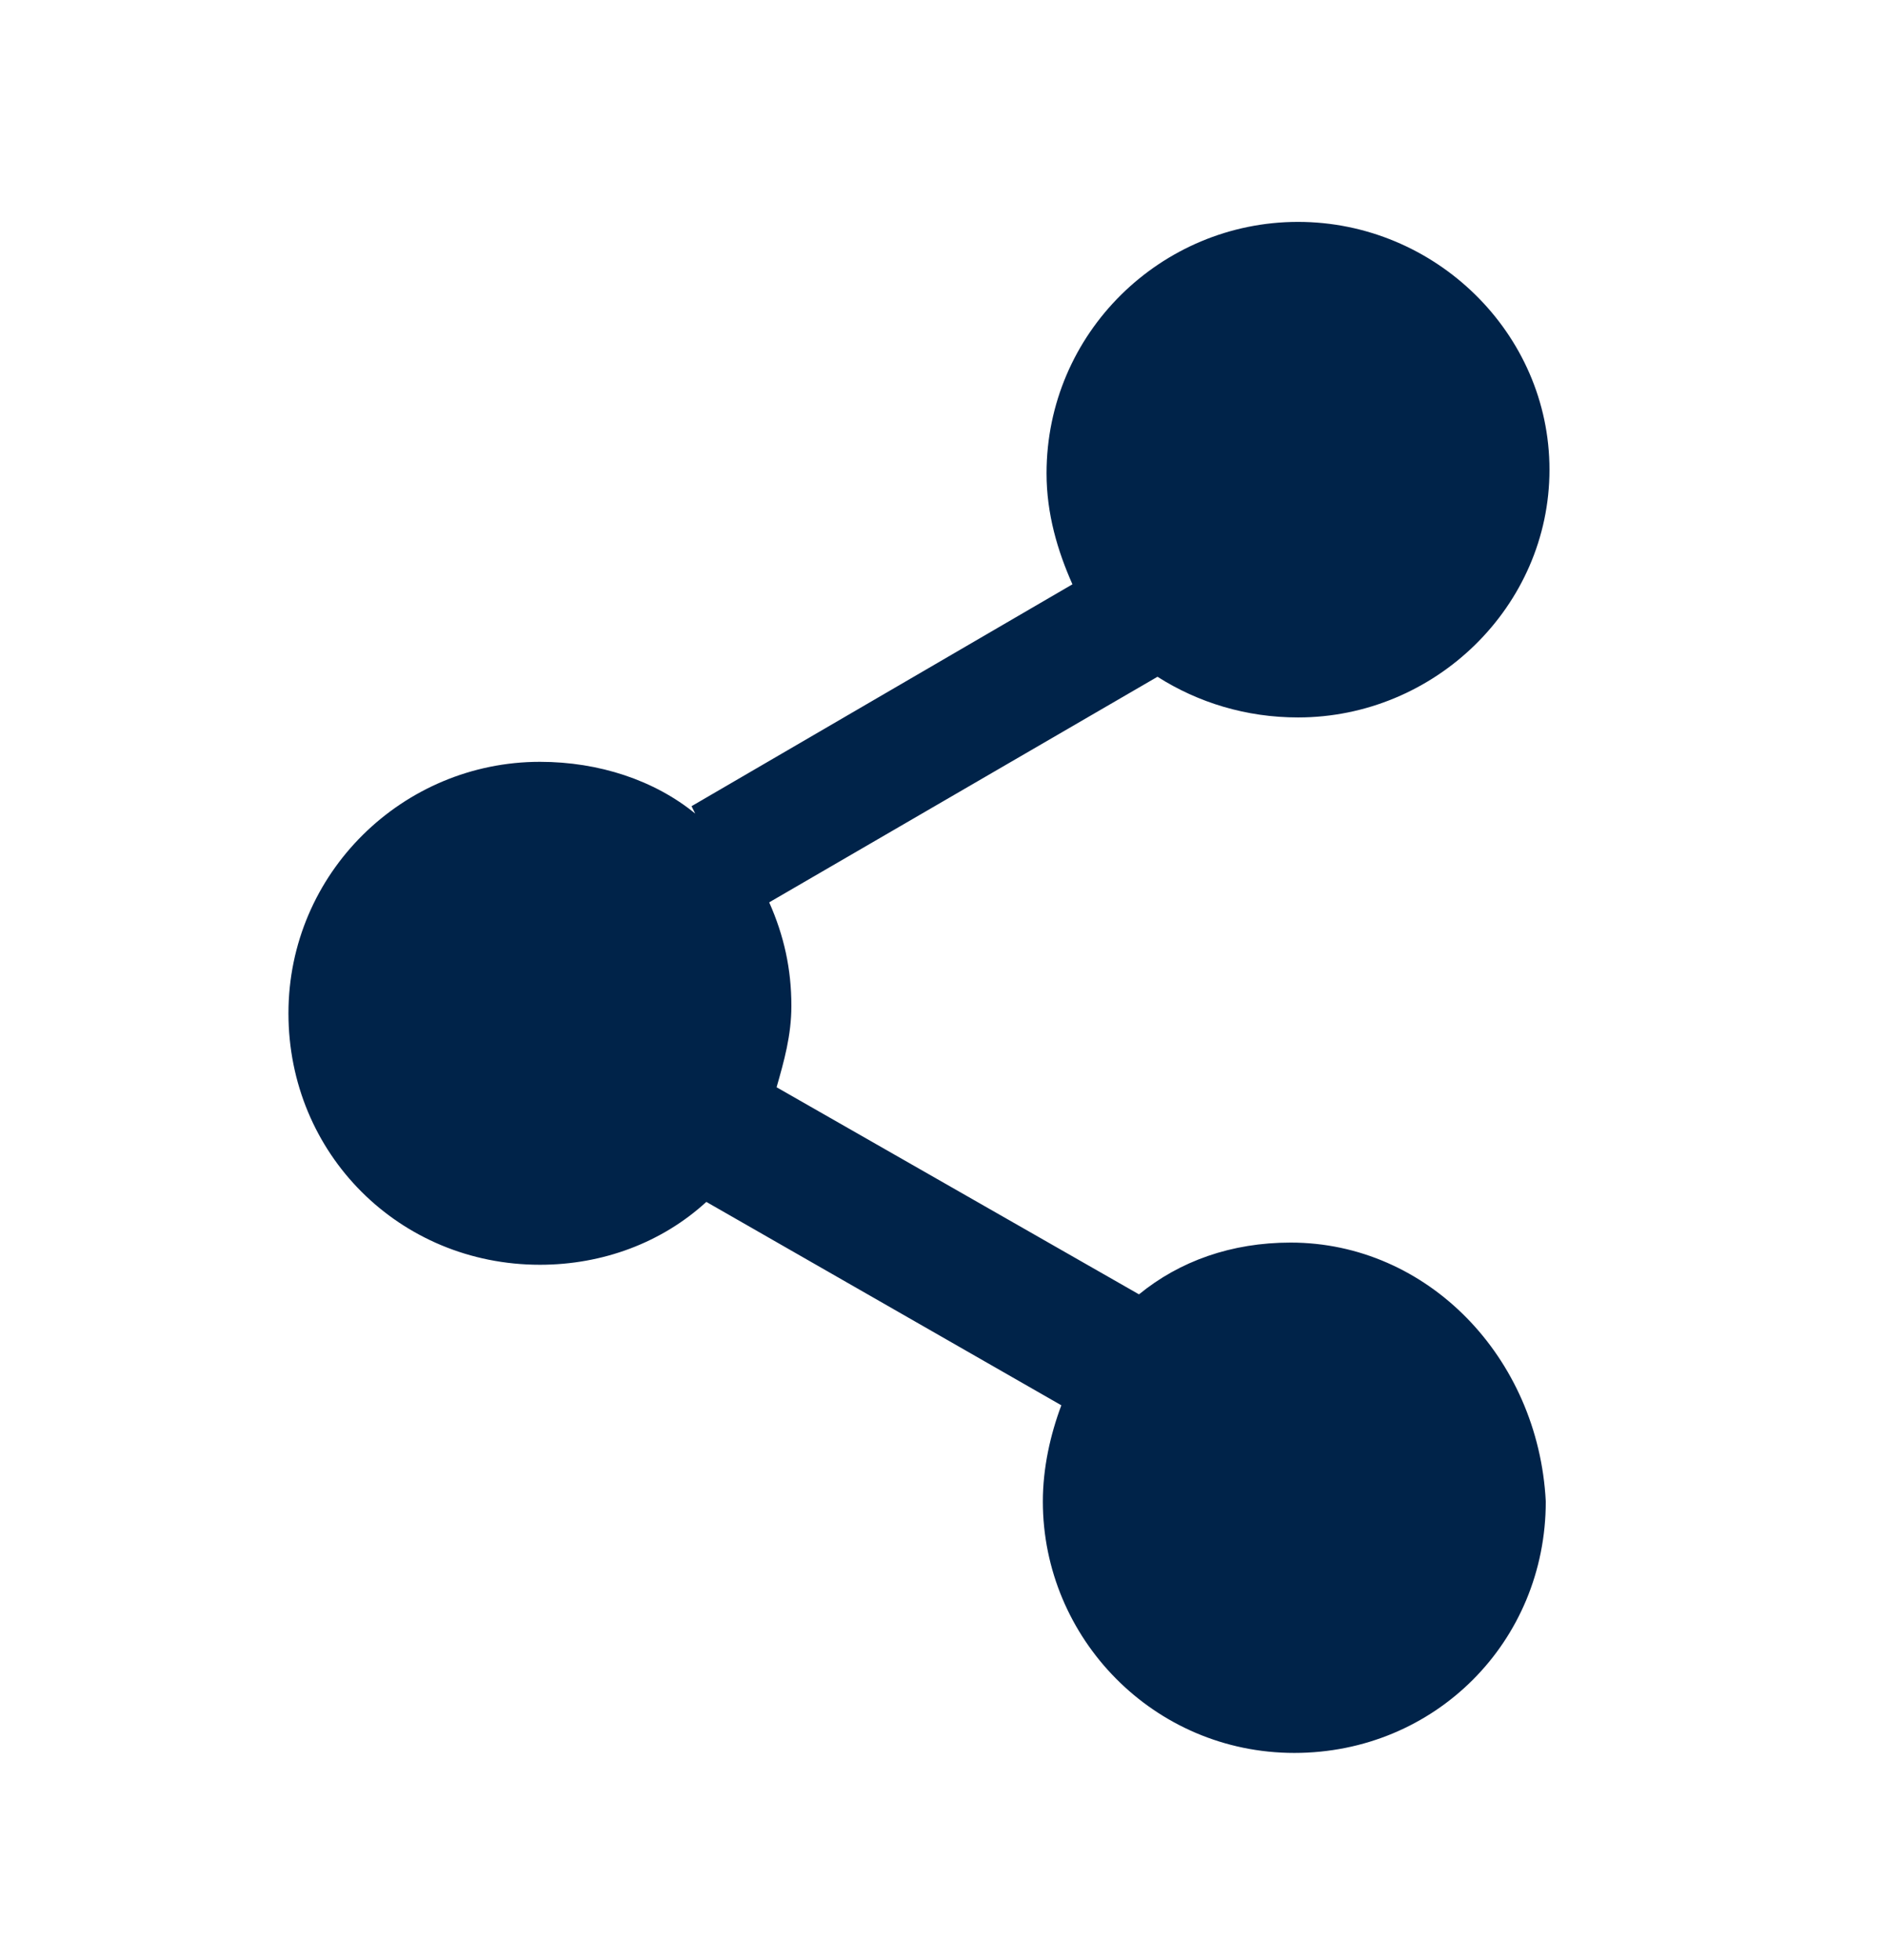
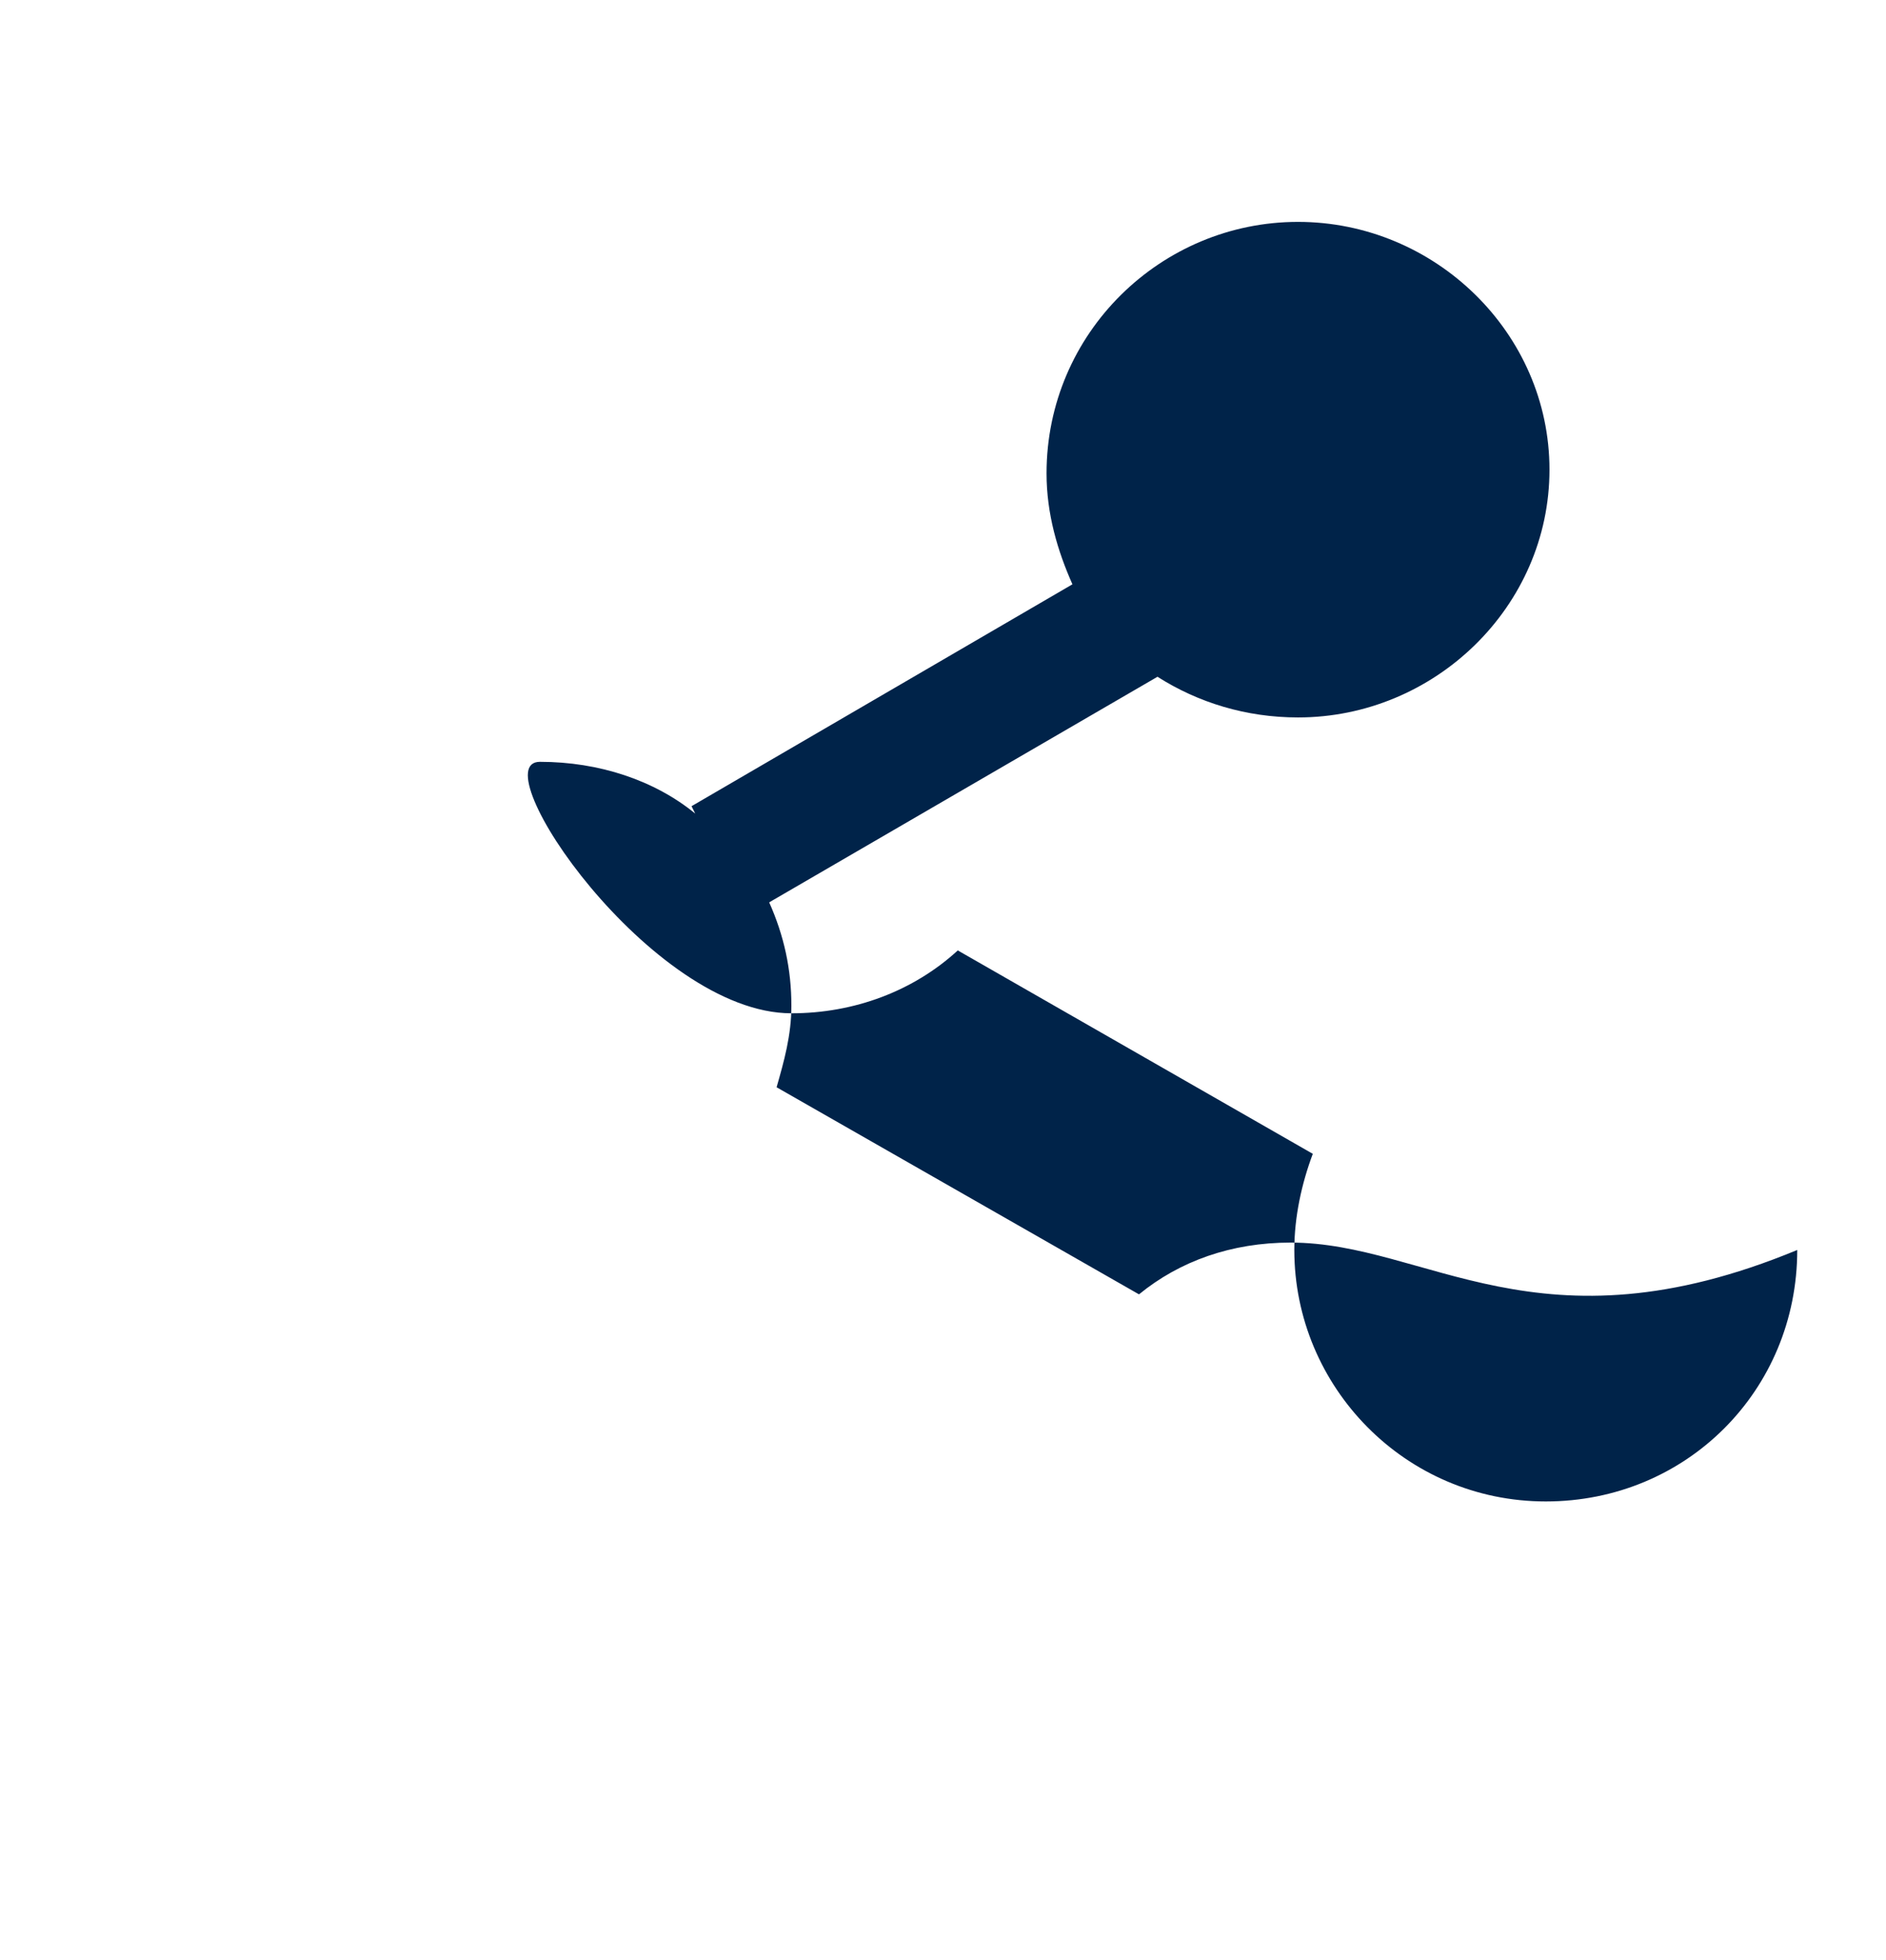
<svg xmlns="http://www.w3.org/2000/svg" version="1.1" id="Layer_1" x="0px" y="0px" viewBox="0 0 51 53" style="enable-background:new 0 0 51 53;" xml:space="preserve">
  <style type="text/css">
	.st0{fill:#002349;}
</style>
-   <path class="st0" d="M34.9,33.6c-1.6,0-3,0.5-4.1,1.4L21,29.4c0.2-0.7,0.4-1.4,0.4-2.2c0-1-0.2-1.9-0.6-2.8l10.5-6.1  c1.1,0.7,2.4,1.1,3.8,1.1c3.7,0,6.8-3,6.8-6.7S38.8,6,35.1,6c-3.7,0-6.8,3-6.8,6.8c0,1.1,0.3,2.1,0.7,3l-10.3,6l0.1,0.2  c-1.1-0.9-2.6-1.4-4.2-1.4c-3.7,0-6.8,3-6.8,6.8s3,6.8,6.8,6.8c1.7,0,3.3-0.6,4.5-1.7l9.6,5.5c-0.3,0.8-0.5,1.7-0.5,2.6  c0,3.7,3,6.8,6.8,6.8s6.8-3,6.8-6.8C41.6,36.7,38.6,33.6,34.9,33.6z" />
+   <path class="st0" d="M34.9,33.6c-1.6,0-3,0.5-4.1,1.4L21,29.4c0.2-0.7,0.4-1.4,0.4-2.2c0-1-0.2-1.9-0.6-2.8l10.5-6.1  c1.1,0.7,2.4,1.1,3.8,1.1c3.7,0,6.8-3,6.8-6.7S38.8,6,35.1,6c-3.7,0-6.8,3-6.8,6.8c0,1.1,0.3,2.1,0.7,3l-10.3,6l0.1,0.2  c-1.1-0.9-2.6-1.4-4.2-1.4s3,6.8,6.8,6.8c1.7,0,3.3-0.6,4.5-1.7l9.6,5.5c-0.3,0.8-0.5,1.7-0.5,2.6  c0,3.7,3,6.8,6.8,6.8s6.8-3,6.8-6.8C41.6,36.7,38.6,33.6,34.9,33.6z" />
</svg>